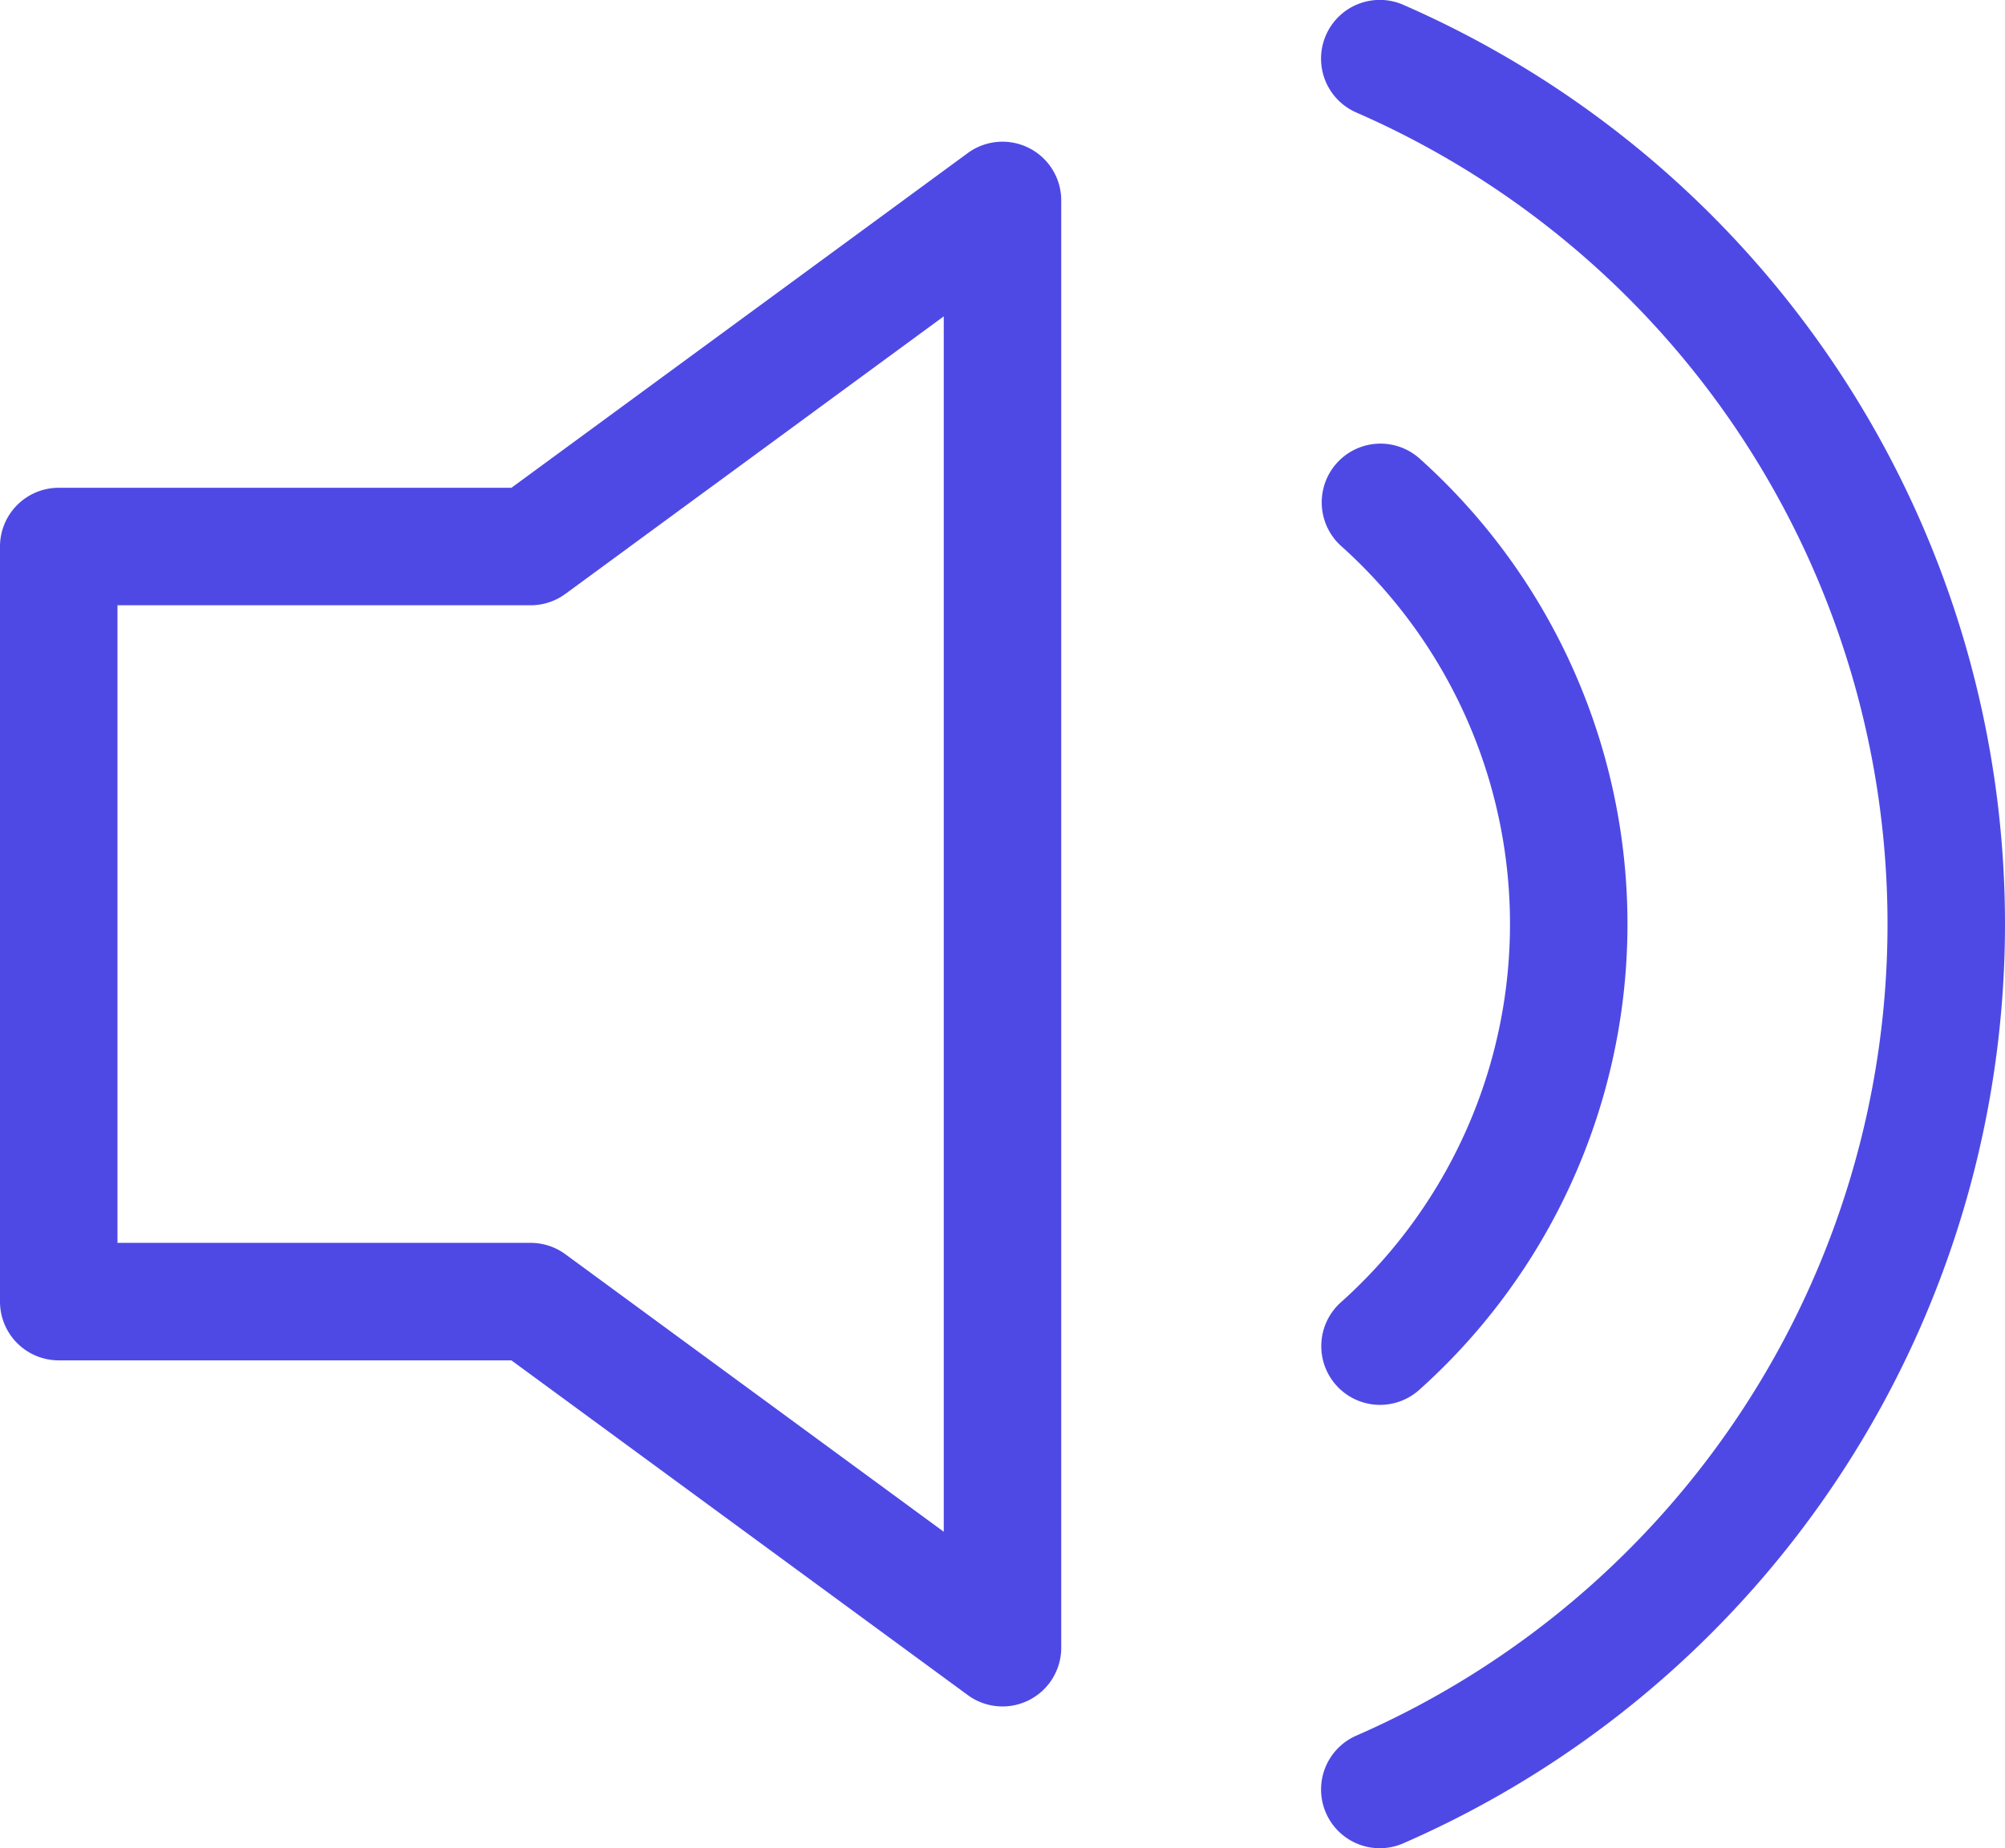
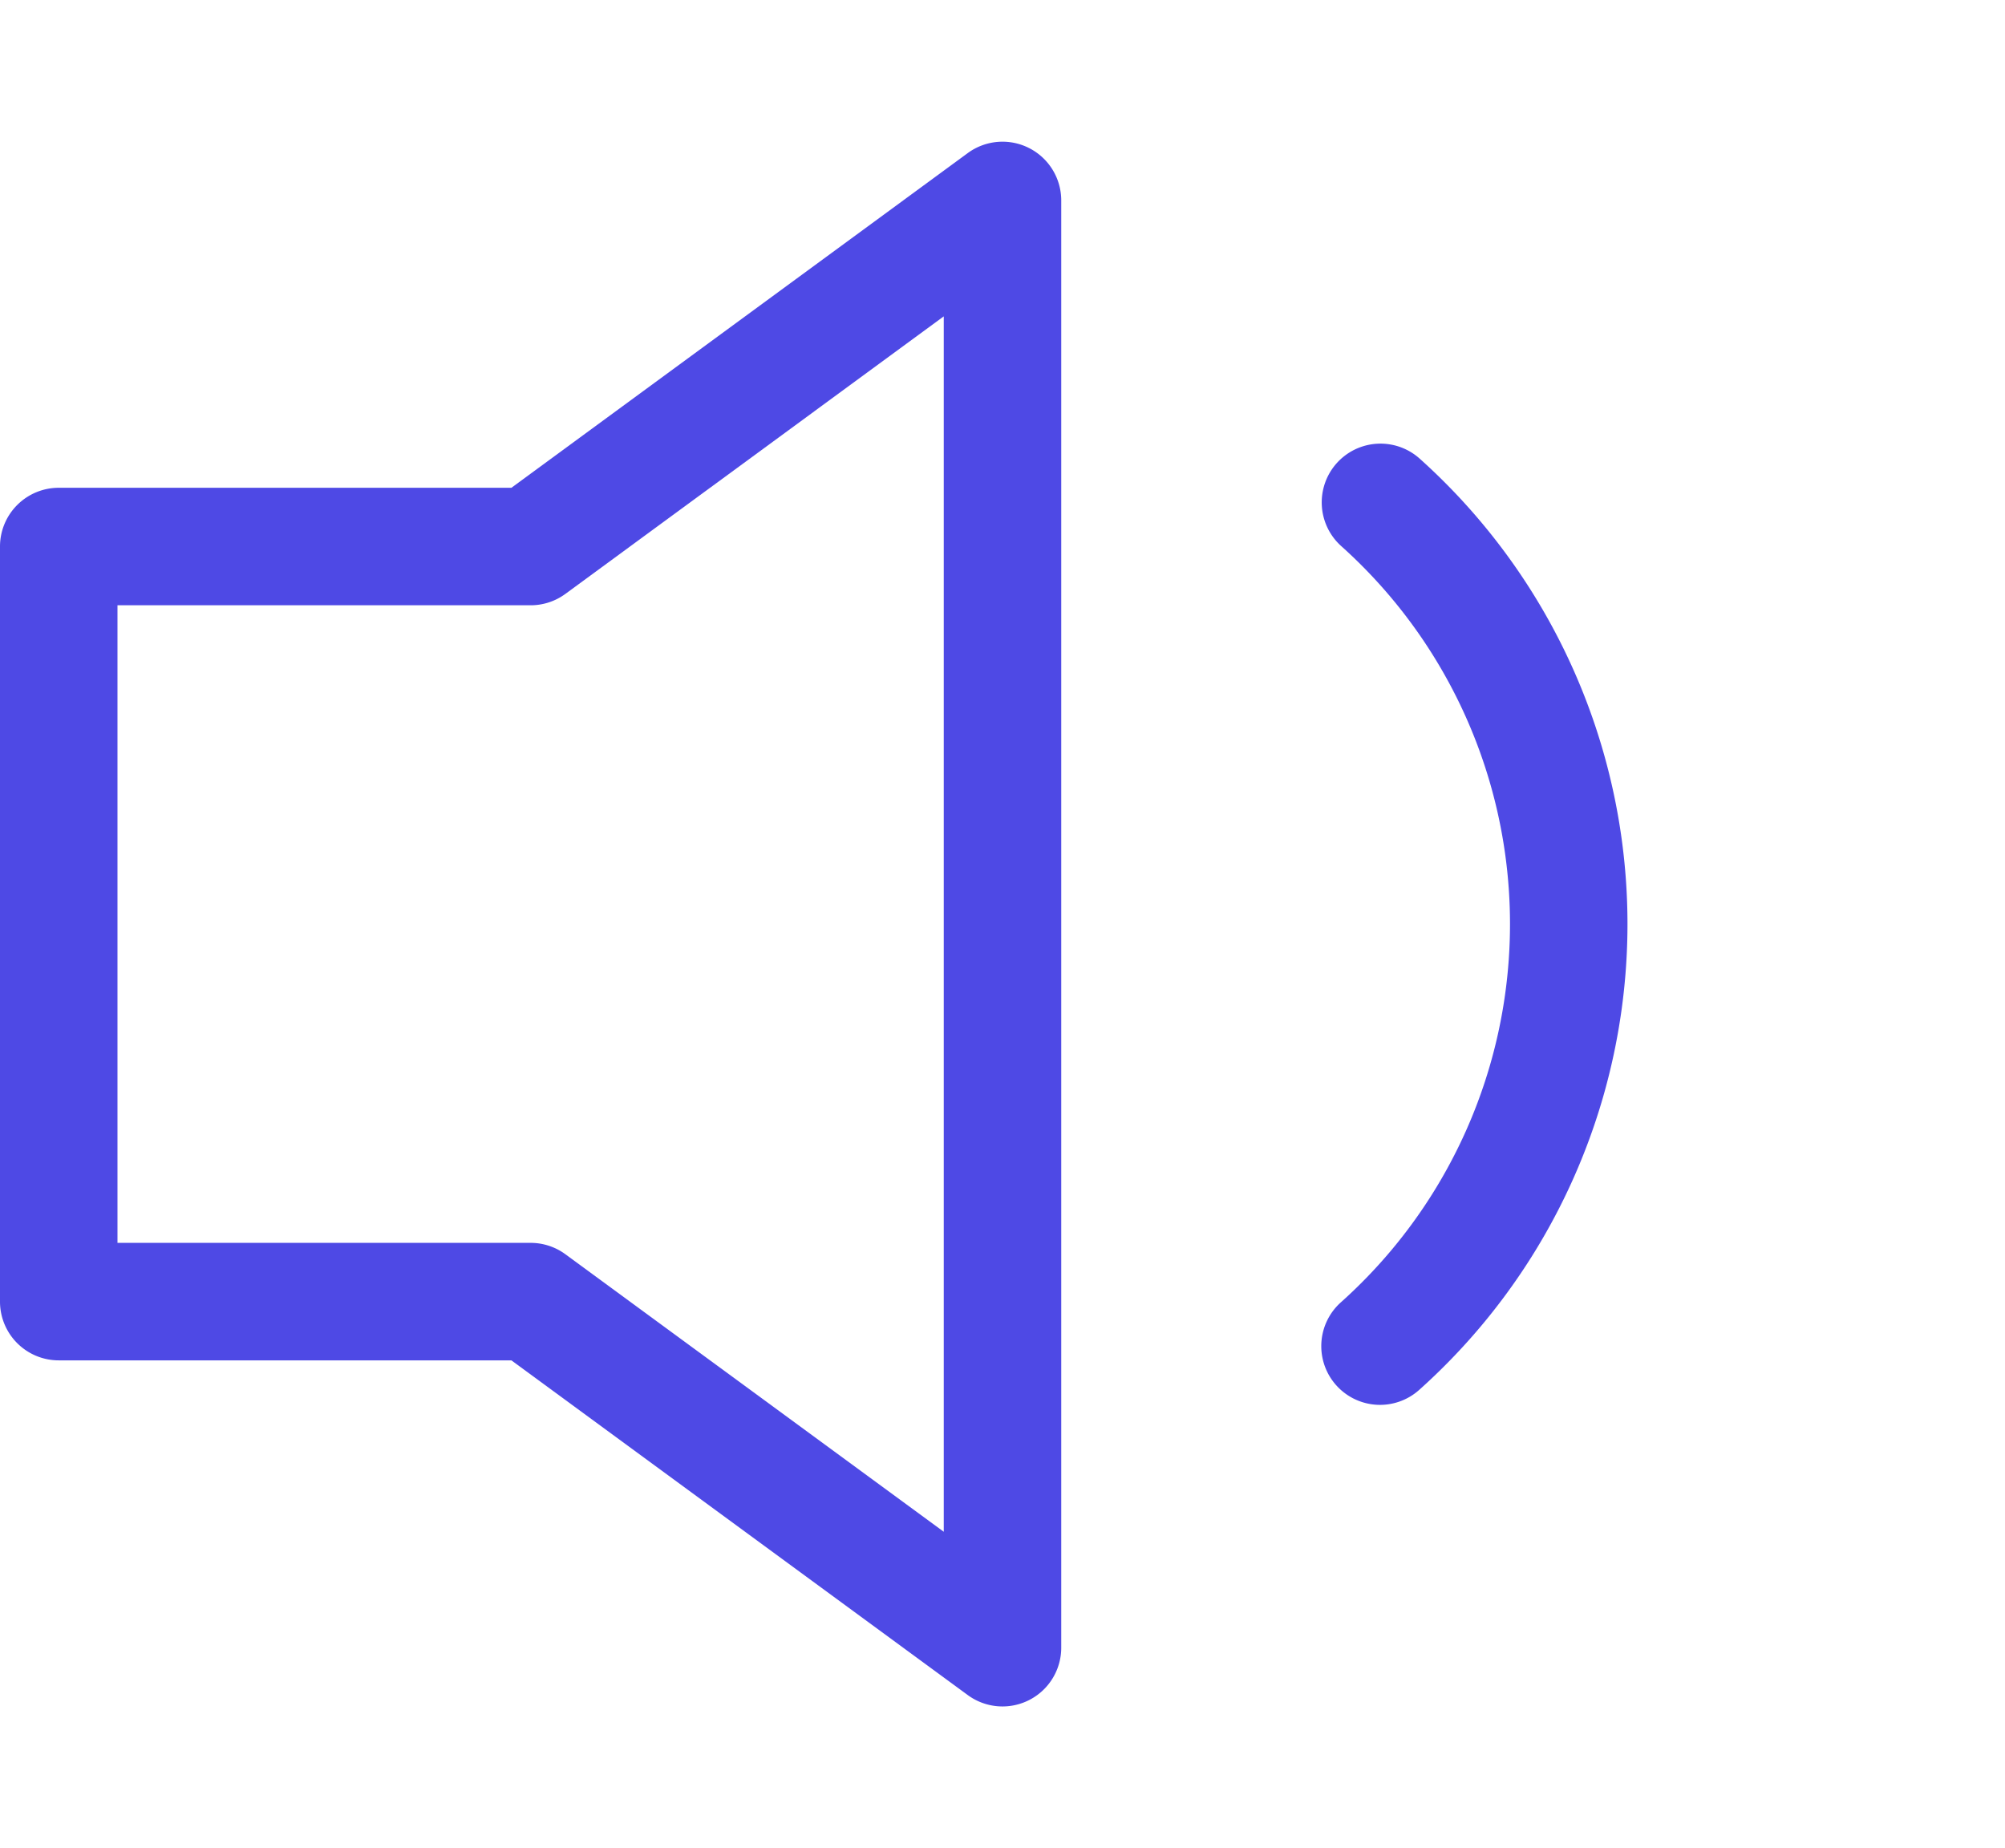
<svg xmlns="http://www.w3.org/2000/svg" width="512" height="471.895" viewBox="0 0 512 471.895">
  <g id="audio" transform="translate(0 -20.052)">
    <g id="Group_2" data-name="Group 2">
      <g id="Group_1" data-name="Group 1">
-         <path id="Path_1" data-name="Path 1" d="M358.414,21.311A15,15,0,1,0,346.4,48.8a226.1,226.1,0,0,1-.007,414.4,15,15,0,1,0,12.012,27.49,256.1,256.1,0,0,0,.007-469.377Z" fill="#4e49e5" />
-       </g>
+         </g>
    </g>
    <g id="Group_4" data-name="Group 4">
      <g id="Group_3" data-name="Group 3">
        <path id="Path_2" data-name="Path 2" d="M362.413,137.053A15,15,0,0,0,342.4,159.4a129.6,129.6,0,0,1,0,193.188,15,15,0,0,0,20.01,22.352,159.6,159.6,0,0,0,0-237.892Z" fill="#4e49e5" />
      </g>
    </g>
    <g id="Group_6" data-name="Group 6">
      <g id="Group_5" data-name="Group 5">
        <path id="Path_3" data-name="Path 3" d="M262.78,57.852a15,15,0,0,0-15.65,1.284L130.59,144.6H15a15,15,0,0,0-15,15V352.4a15,15,0,0,0,15,15H130.589l116.54,85.463A15,15,0,0,0,271,440.765V71.23A15,15,0,0,0,262.78,57.852ZM241,411.162,144.37,340.3a15,15,0,0,0-8.871-2.9H30V174.6H135.5a15.008,15.008,0,0,0,8.87-2.9L241,100.833Z" fill="#4e49e5" />
      </g>
    </g>
  </g>
</svg>